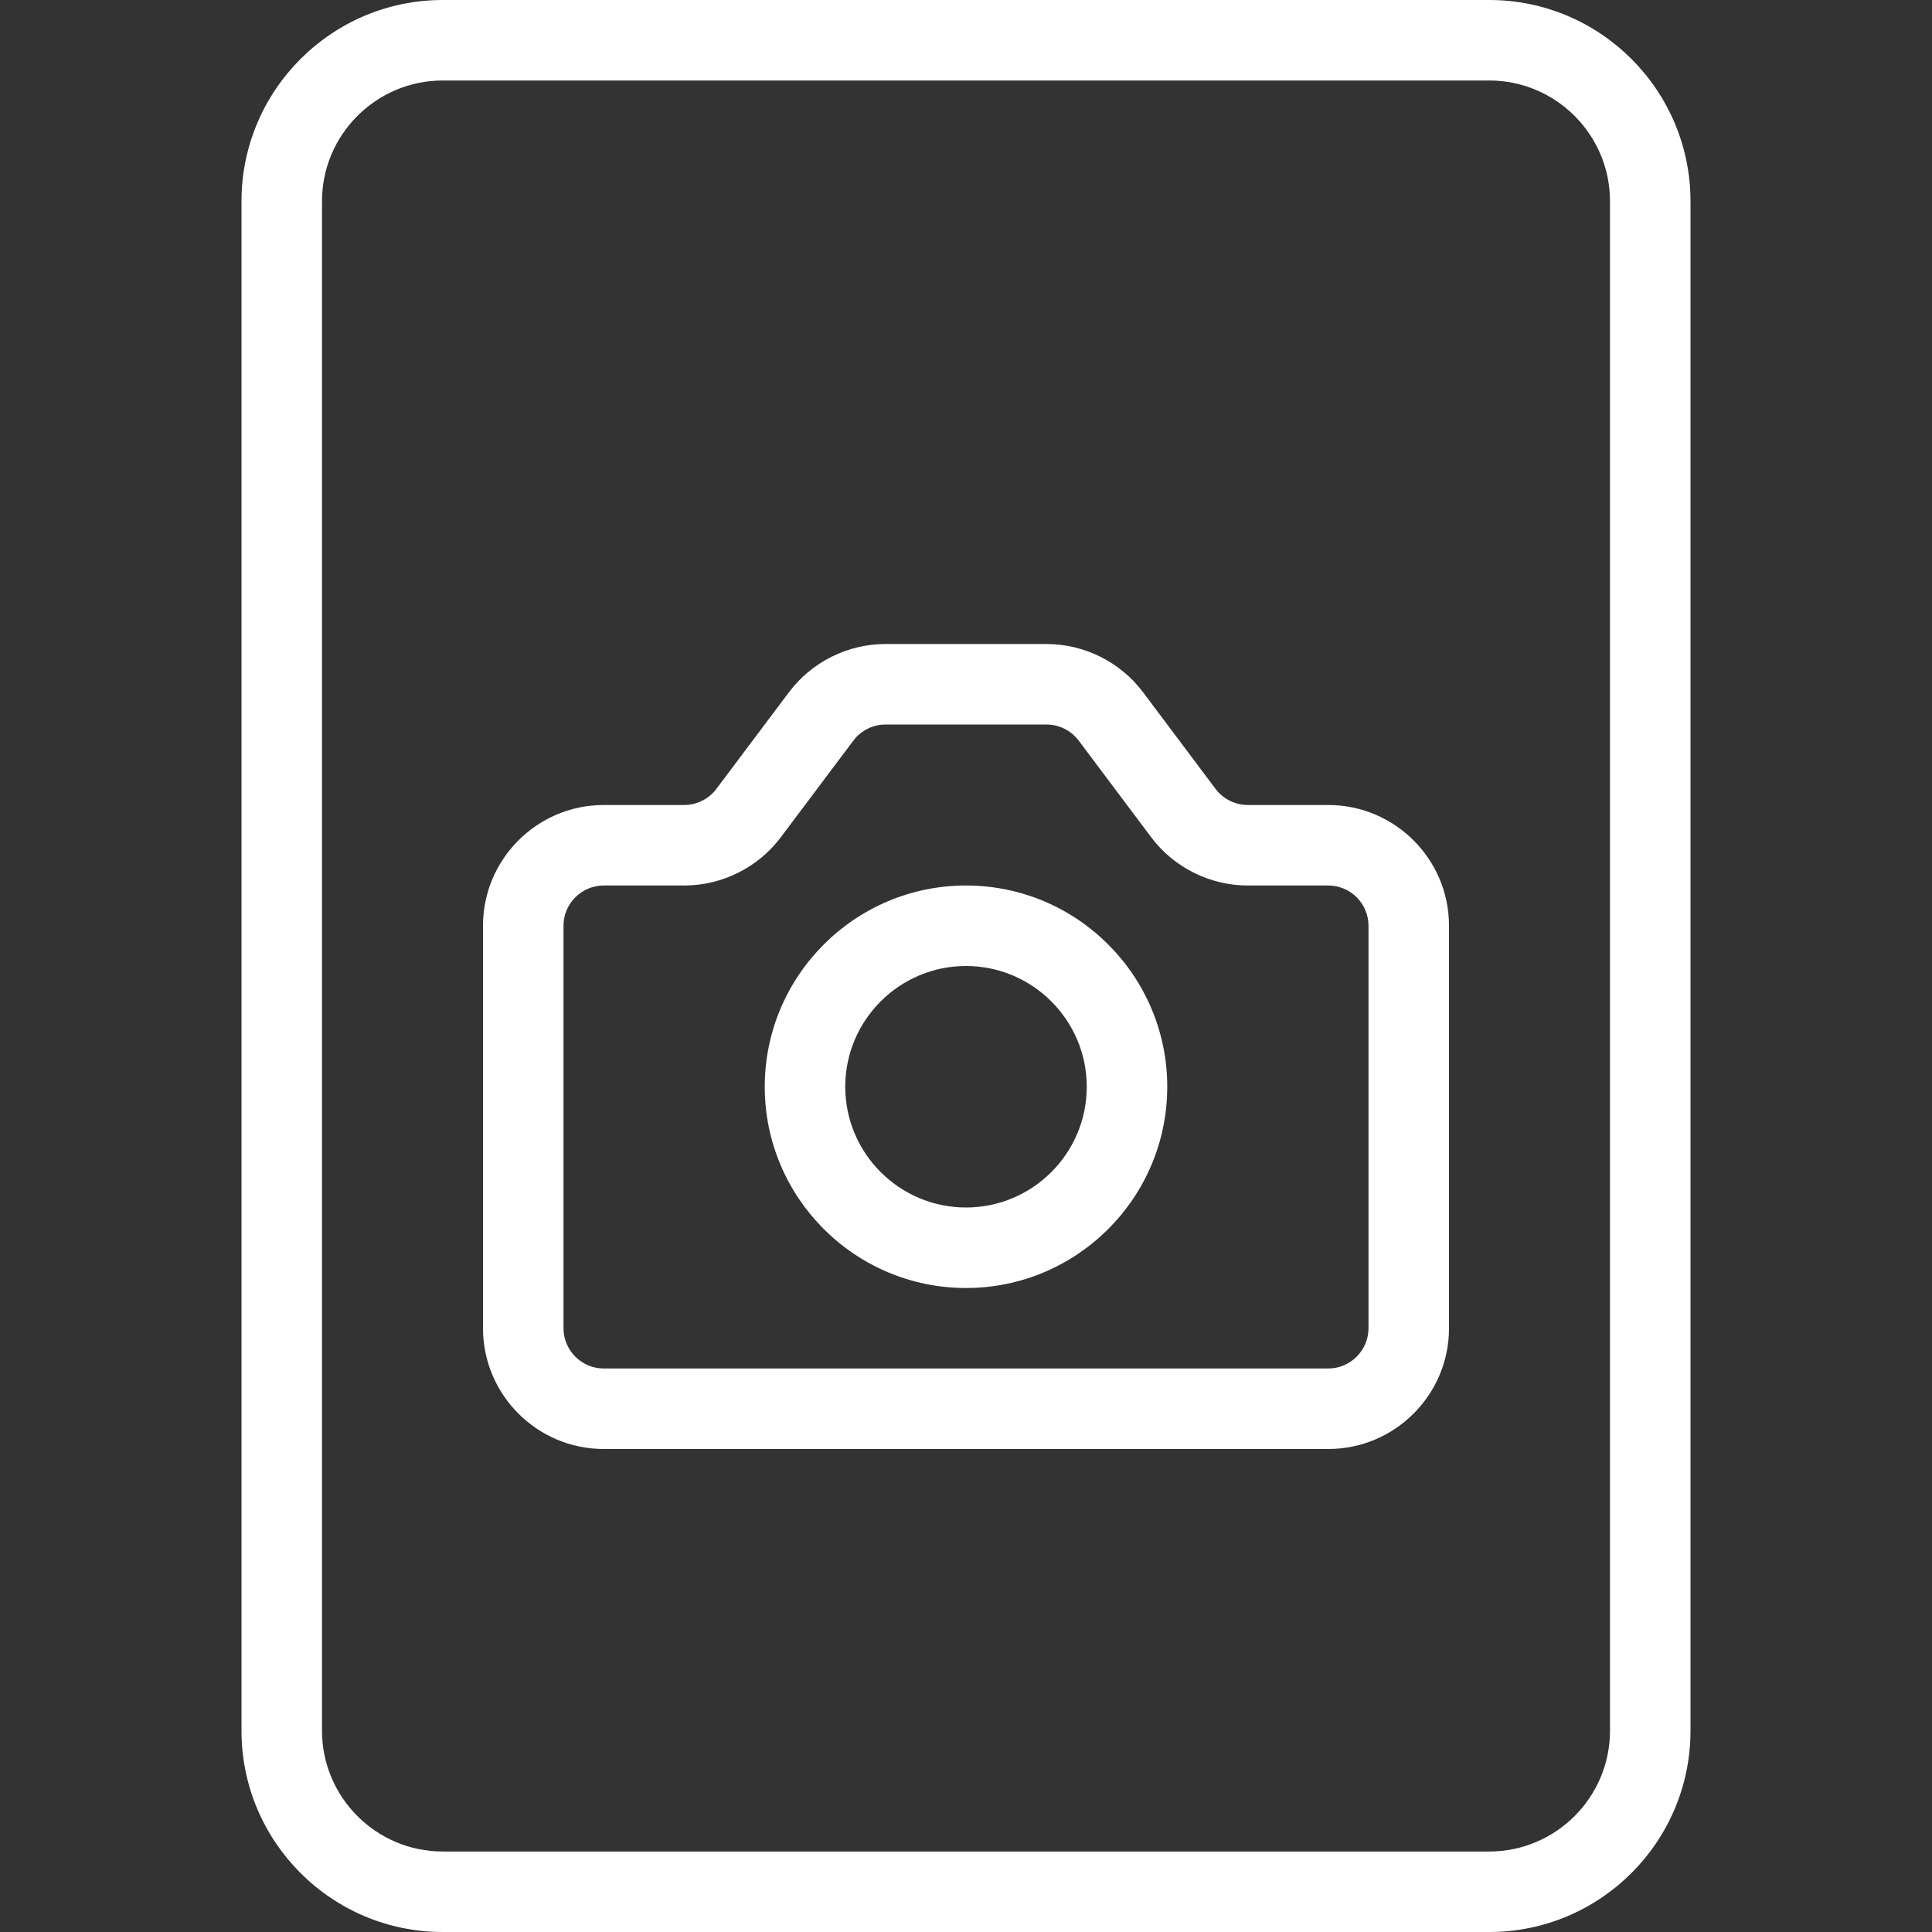
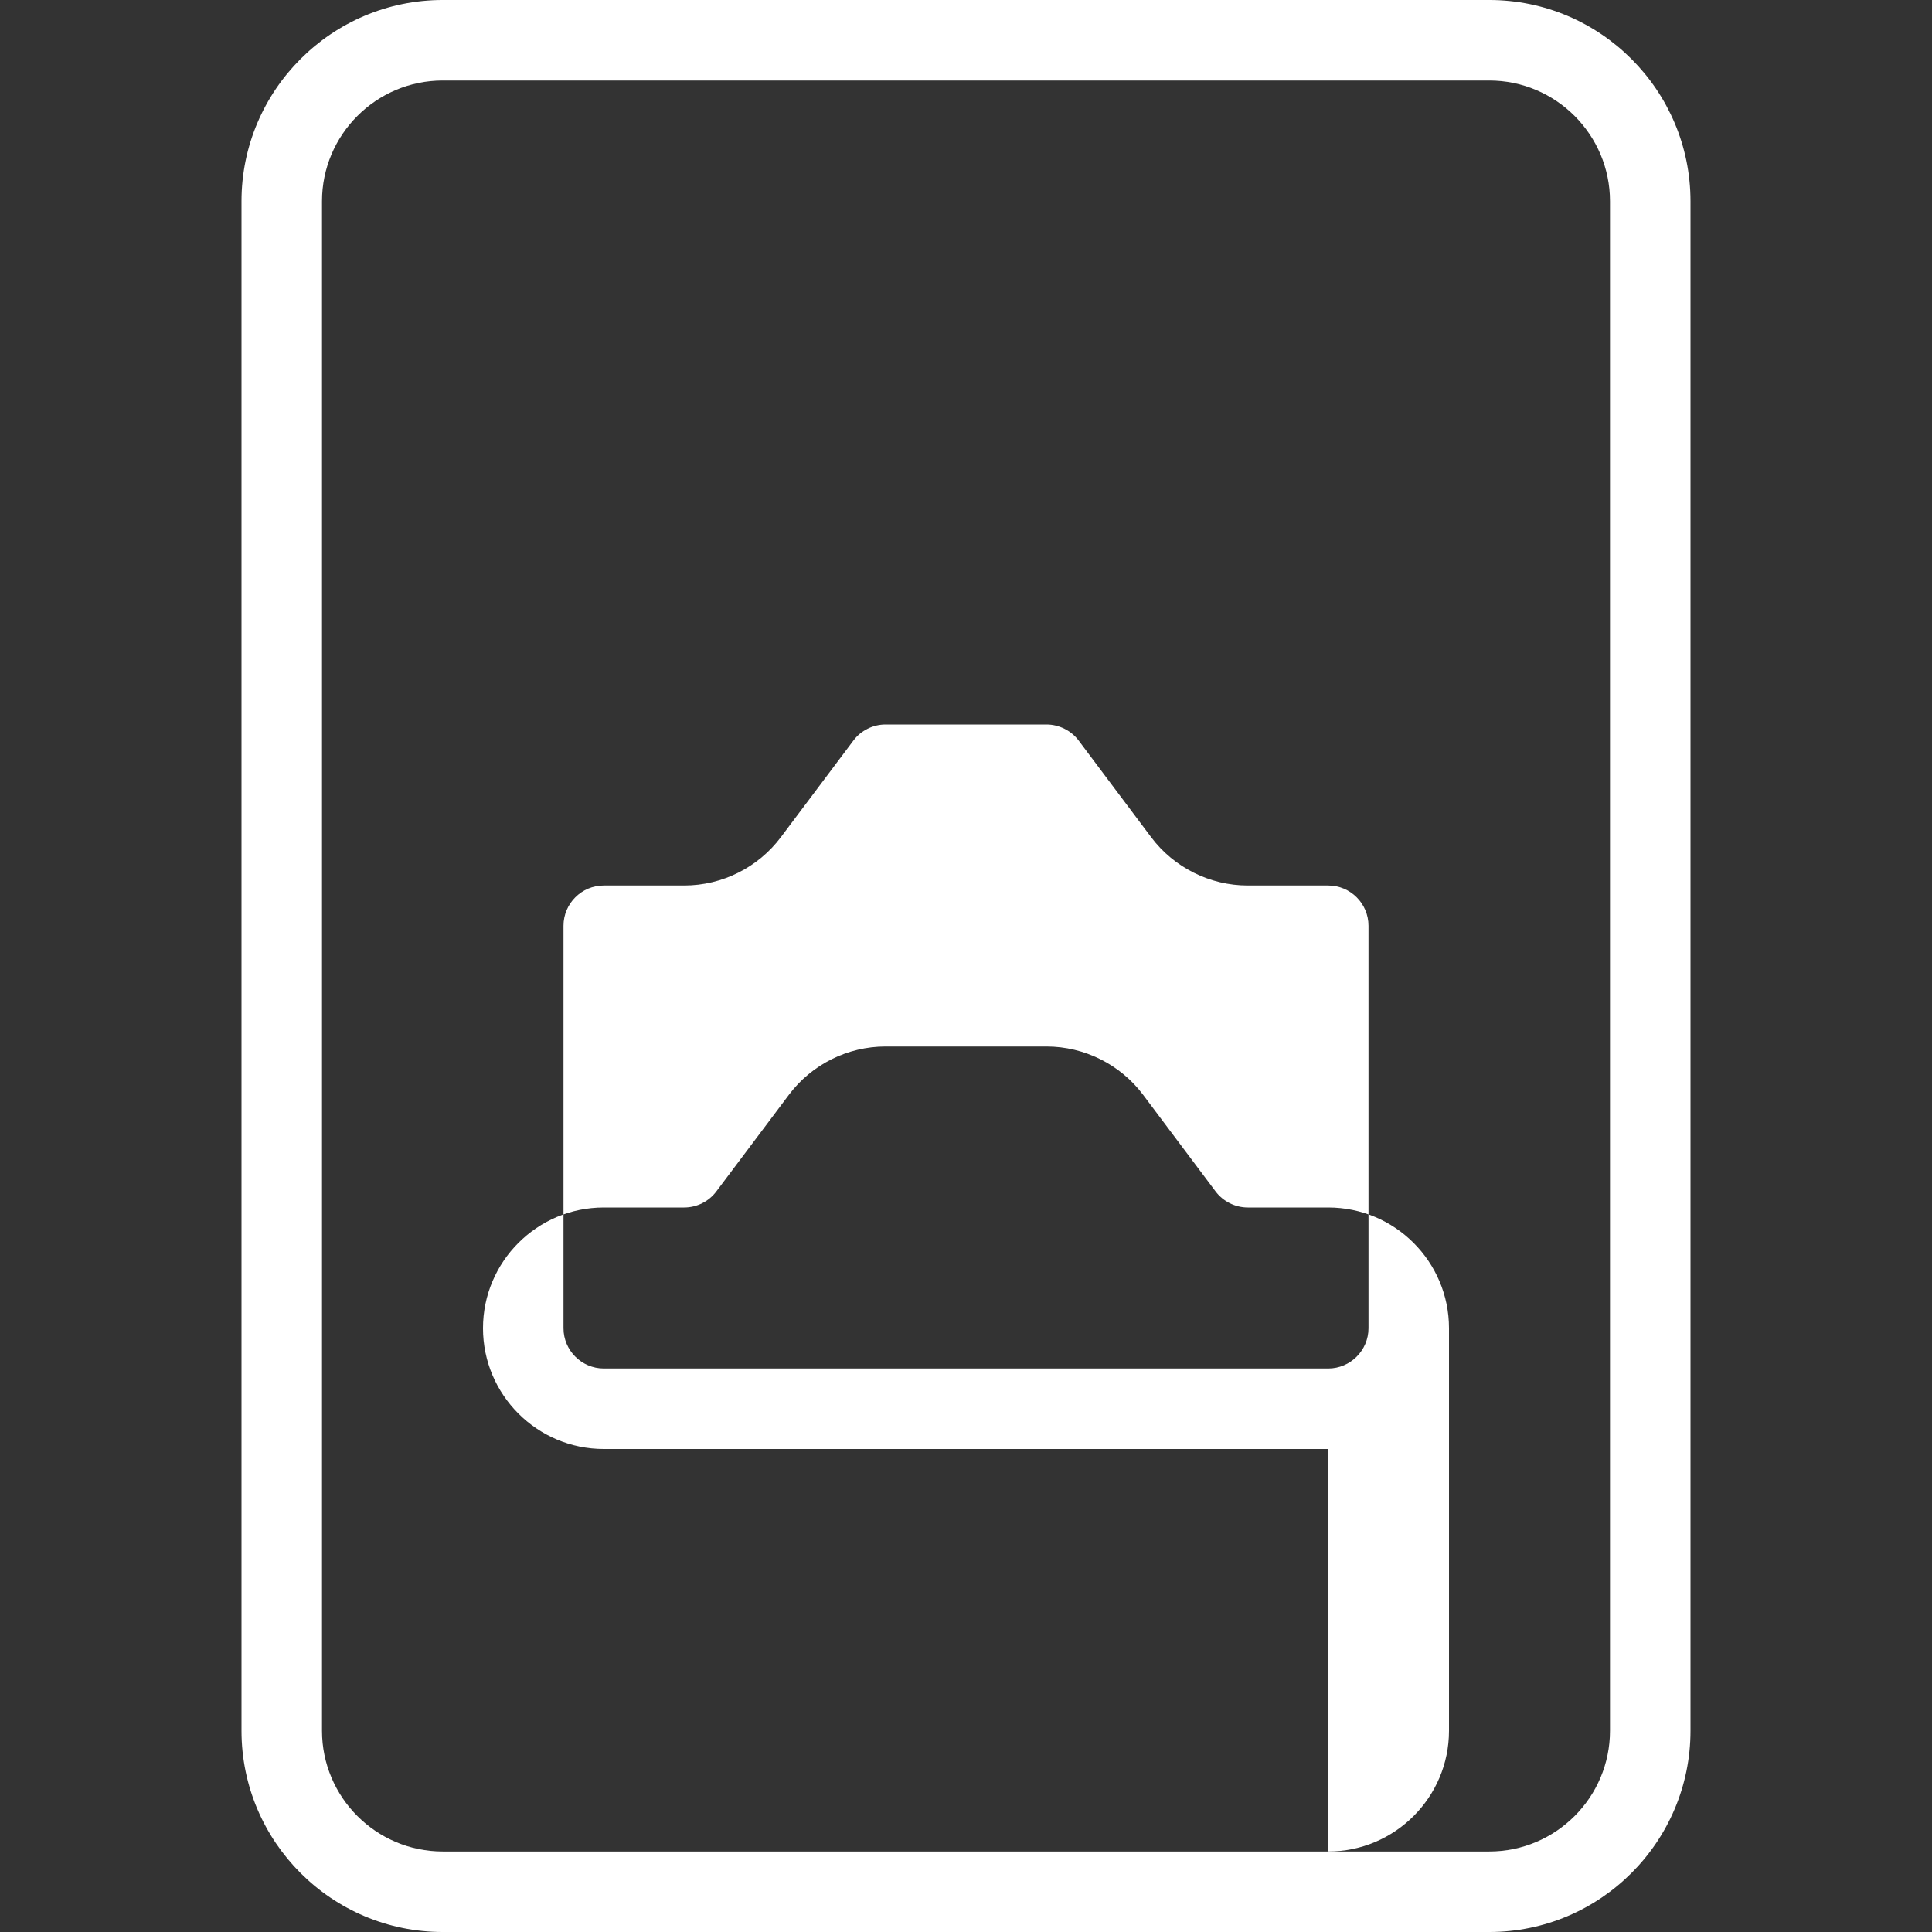
<svg xmlns="http://www.w3.org/2000/svg" id="_x31_" enable-background="new 0 0 24 24" height="512px" viewBox="0 0 24 24" width="512px">
  <rect x="0" y="0" width="24" height="24" fill="#333333" stroke="none" />
  <g>
    <path d="m18.5 24h-13c-1.379 0-2.5-1.121-2.5-2.5v-19c0-1.378 1.121-2.5 2.5-2.5h13c1.379 0 2.5 1.122 2.5 2.5v19c0 1.379-1.121 2.5-2.5 2.5zm-13-23c-.827 0-1.5.673-1.5 1.5v19c0 .827.673 1.5 1.5 1.5h13c.827 0 1.5-.673 1.5-1.5v-19c0-.827-.673-1.5-1.5-1.5z" fill="#ffffff" />
  </g>
  <g>
-     <path d="m12 16c-1.379 0-2.5-1.121-2.5-2.5 0-1.378 1.121-2.5 2.5-2.5s2.5 1.122 2.5 2.5c0 1.379-1.121 2.5-2.5 2.5zm0-4c-.827 0-1.5.673-1.5 1.5s.673 1.5 1.5 1.5 1.5-.673 1.5-1.5-.673-1.5-1.5-1.5z" fill="#ffffff" />
-   </g>
+     </g>
  <g>
-     <path d="m16.5 18h-9c-.827 0-1.5-.673-1.5-1.5v-5c0-.827.673-1.5 1.5-1.5h1c.156 0 .306-.075.399-.2l.901-1.2c.282-.376.73-.6 1.2-.6h2c.47 0 .918.224 1.2.6l.9 1.2c.094.125.244.2.4.2h1c.827 0 1.5.673 1.5 1.5v5c0 .827-.673 1.5-1.5 1.5zm-9-7c-.275 0-.5.224-.5.5v5c0 .275.225.5.5.5h9c.275 0 .5-.225.5-.5v-5c0-.276-.225-.5-.5-.5h-1c-.47 0-.918-.224-1.2-.6l-.9-1.2c-.094-.125-.244-.2-.4-.2h-2c-.156 0-.306.075-.399.2l-.901 1.2c-.282.376-.73.6-1.2.6z" fill="#ffffff" />
+     <path d="m16.5 18h-9c-.827 0-1.5-.673-1.5-1.5c0-.827.673-1.5 1.5-1.5h1c.156 0 .306-.075.399-.2l.901-1.2c.282-.376.73-.6 1.2-.6h2c.47 0 .918.224 1.2.6l.9 1.2c.094.125.244.2.4.2h1c.827 0 1.5.673 1.5 1.5v5c0 .827-.673 1.5-1.5 1.5zm-9-7c-.275 0-.5.224-.5.5v5c0 .275.225.5.5.5h9c.275 0 .5-.225.5-.5v-5c0-.276-.225-.5-.5-.5h-1c-.47 0-.918-.224-1.2-.6l-.9-1.2c-.094-.125-.244-.2-.4-.2h-2c-.156 0-.306.075-.399.2l-.901 1.2c-.282.376-.73.6-1.2.6z" fill="#ffffff" />
  </g>
</svg>